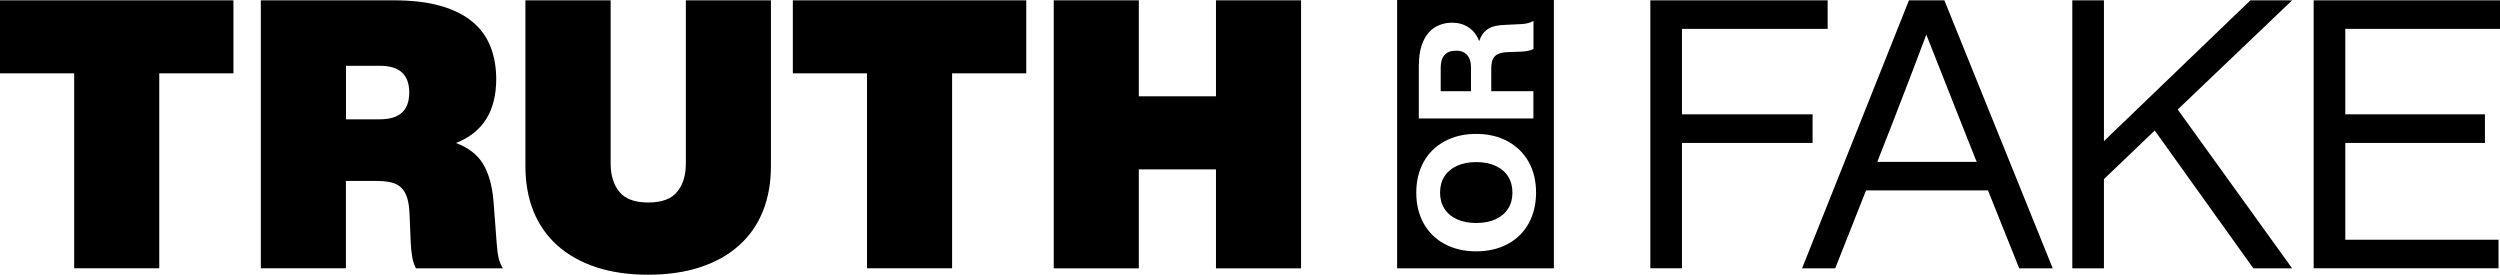
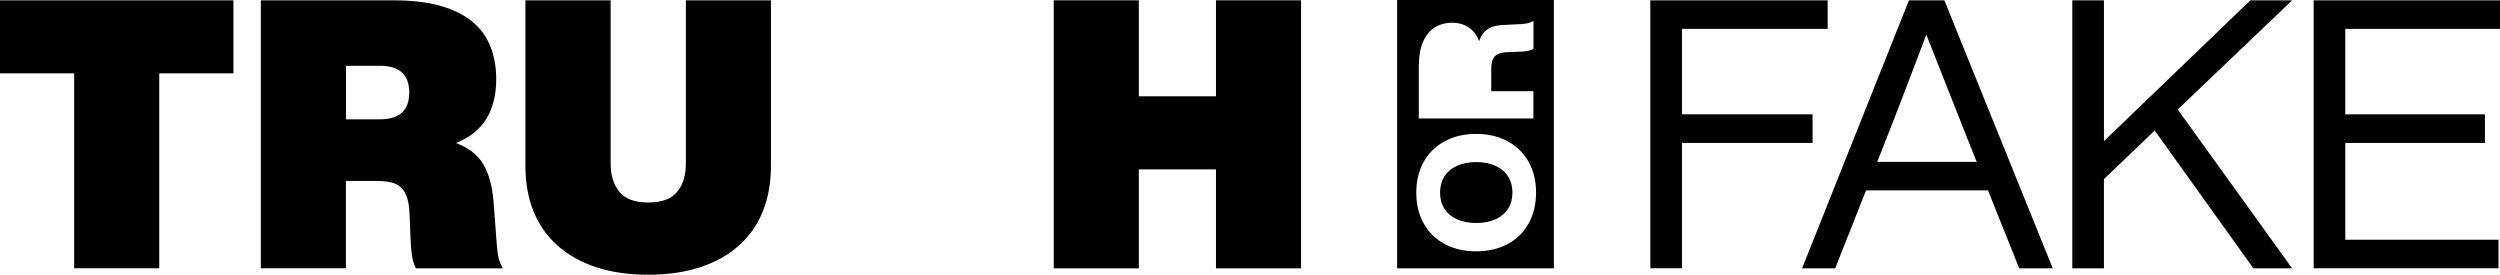
<svg xmlns="http://www.w3.org/2000/svg" id="Calque_2" data-name="Calque 2" width="318.51" height="35" viewBox="0 0 318.51 35">
  <g id="EN-truth-or-fake">
    <g>
      <g>
        <path d="m0,.04h29.74v9.3h-9.45v24.84h-10.84V9.34H0V.04Z" />
        <path d="m33.24.04h16.84c2.4,0,4.43.24,6.09.72,1.66.48,3.01,1.16,4.05,2.04,1.04.88,1.8,1.93,2.28,3.17.48,1.23.72,2.6.72,4.1,0,4.09-1.71,6.81-5.13,8.15,1.57.58,2.72,1.46,3.45,2.66.73,1.2,1.18,2.81,1.34,4.82l.38,5.04c.06.93.15,1.63.26,2.11.11.48.3.93.55,1.34h-11.08c-.22-.42-.38-.91-.48-1.49-.1-.58-.16-1.23-.19-1.97l-.14-3.41c-.03-.83-.13-1.52-.29-2.06-.16-.54-.41-.98-.74-1.32s-.77-.57-1.3-.7c-.53-.13-1.21-.19-2.04-.19h-3.74v11.13h-10.84V.04Zm10.84,15.16h4.32c2.49,0,3.74-1.13,3.74-3.41s-1.25-3.41-3.74-3.41h-4.32v6.81Z" />
        <path d="m66.96.04h10.84v20.82c0,1.47.37,2.66,1.1,3.57.73.91,1.97,1.37,3.69,1.37s2.96-.46,3.69-1.37c.74-.91,1.1-2.1,1.1-3.57V.04h10.84v21.1c0,2.14-.34,4.07-1.03,5.78-.69,1.71-1.7,3.16-3.05,4.36-1.34,1.2-2.98,2.12-4.92,2.76-1.94.64-4.15.96-6.64.96s-4.71-.32-6.64-.96c-1.94-.64-3.57-1.56-4.92-2.76-1.34-1.2-2.36-2.65-3.05-4.36-.69-1.71-1.03-3.64-1.03-5.78V.04Z" />
-         <path d="m101.01.04h29.74v9.3h-9.45v24.84h-10.84V9.34h-9.45V.04Z" />
        <path d="m134.25,34.19V.04h10.84v12.23h9.83V.04h10.84v34.15h-10.84v-12.61h-9.83v12.61h-10.84Z" />
      </g>
      <g>
        <path d="m210.26.04h22.59v3.64h-18.56v10.89h16.64v3.64h-16.64v15.97h-4.03V.04Z" />
        <path d="m229.59,34.19L243.21.04h4.51l13.81,34.15h-4.27l-3.98-9.93h-15.54l-3.93,9.93h-4.22Zm22.26-13.57l-.19-.43c-.77-1.92-1.66-4.18-2.69-6.79-1.02-2.61-2.21-5.6-3.55-8.99-1.02,2.72-2.04,5.39-3.05,8.01-1.01,2.62-2.02,5.23-3.05,7.82l-.14.38h12.66Z" />
        <path d="m268.05.04v17.94L286.71.04h5.32l-14.58,13.91,14.58,20.24h-4.94l-12.57-17.56-6.47,6.19v11.37h-4.03V.04h4.03Z" />
        <path d="m294.77.04h23.74v3.64h-19.71v10.89h17.79v3.64h-17.79v12.33h19.52v3.64h-23.55V.04Z" />
      </g>
      <g>
        <path d="m178,0v34.19h19.97V0h-19.97Zm2.78,8.18c0-.89.11-1.66.32-2.33.21-.66.51-1.21.88-1.65.38-.44.82-.77,1.34-.98.52-.22,1.08-.33,1.68-.33.79,0,1.49.2,2.09.59.6.4,1.06.98,1.37,1.76.14-.41.3-.74.5-.99s.43-.46.71-.62c.27-.16.58-.27.93-.34.35-.07.73-.11,1.14-.12l2.05-.1c.66-.03,1.18-.16,1.58-.41v3.57c-.41.22-.94.33-1.6.35l-1.64.06c-.44.01-.79.07-1.07.16-.27.1-.49.23-.65.41-.16.18-.27.4-.33.66-.06.26-.09.57-.09.92v2.83h5.37v3.47h-14.6v-6.91Zm13.98,20.28c-.63,1.14-1.52,2.01-2.68,2.63-1.15.62-2.49.93-4.01.93s-2.85-.31-4.01-.93c-1.15-.62-2.05-1.5-2.68-2.63-.63-1.14-.94-2.44-.94-3.92s.32-2.78.94-3.91c.63-1.13,1.52-2.01,2.68-2.63,1.16-.63,2.49-.94,4.01-.94s2.85.31,4.01.94c1.16.63,2.05,1.51,2.68,2.63.63,1.13.94,2.43.94,3.91s-.32,2.78-.94,3.92Z" />
-         <path d="m185.46,6.46c-.63,0-1.1.19-1.43.56s-.48.91-.48,1.61v2.99h3.86v-3.06c0-.67-.17-1.19-.5-1.56-.33-.37-.82-.55-1.44-.55Z" />
        <path d="m190.54,21.13c-.7-.32-1.52-.48-2.46-.48s-1.76.16-2.46.48-1.23.78-1.6,1.36c-.37.59-.55,1.27-.55,2.05s.18,1.46.55,2.04c.37.58.9,1.03,1.59,1.35.69.32,1.52.48,2.47.48s1.78-.16,2.47-.48c.69-.32,1.22-.77,1.59-1.35.37-.58.55-1.26.55-2.04s-.18-1.46-.55-2.05c-.37-.59-.9-1.04-1.6-1.36Z" />
      </g>
    </g>
  </g>
</svg>